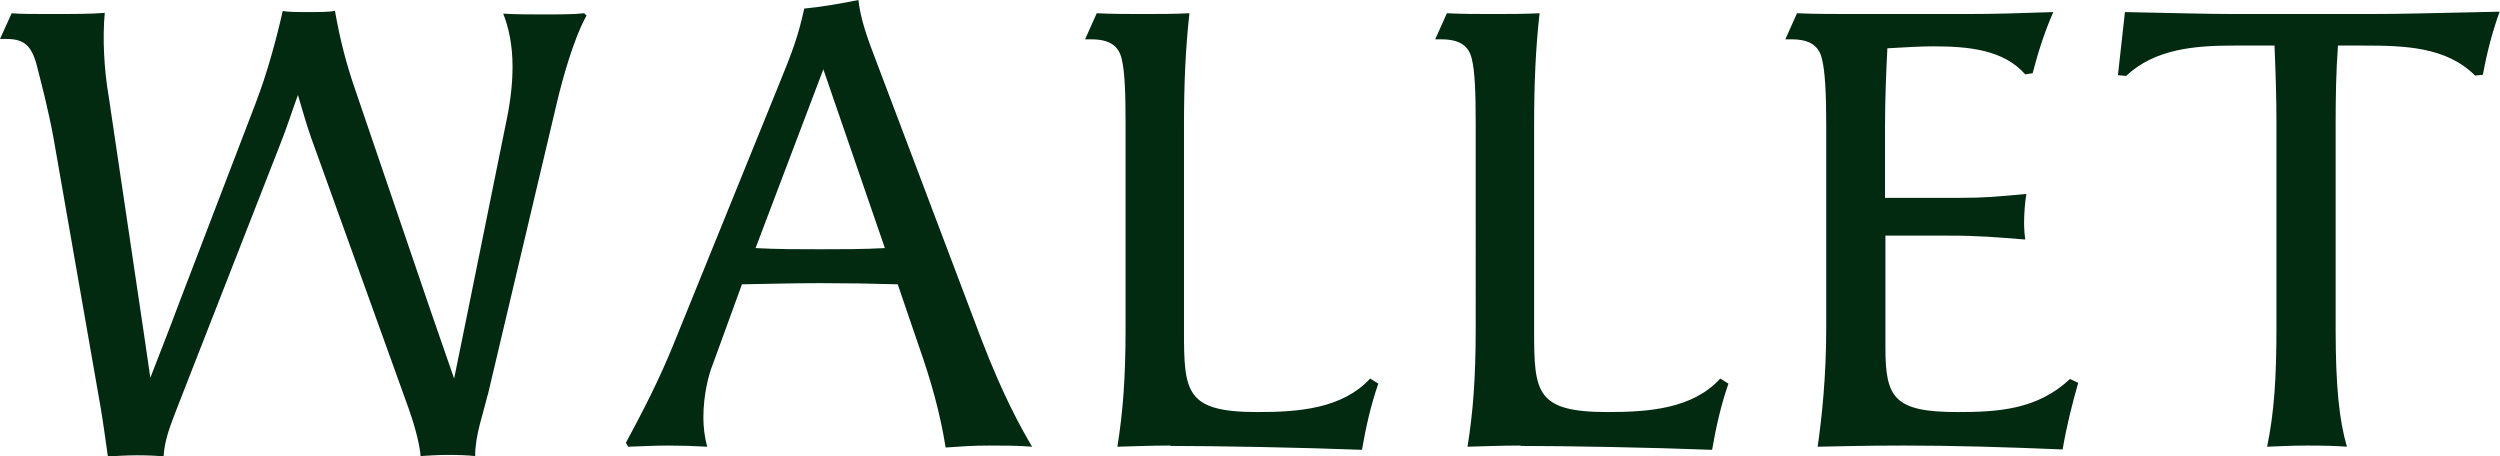
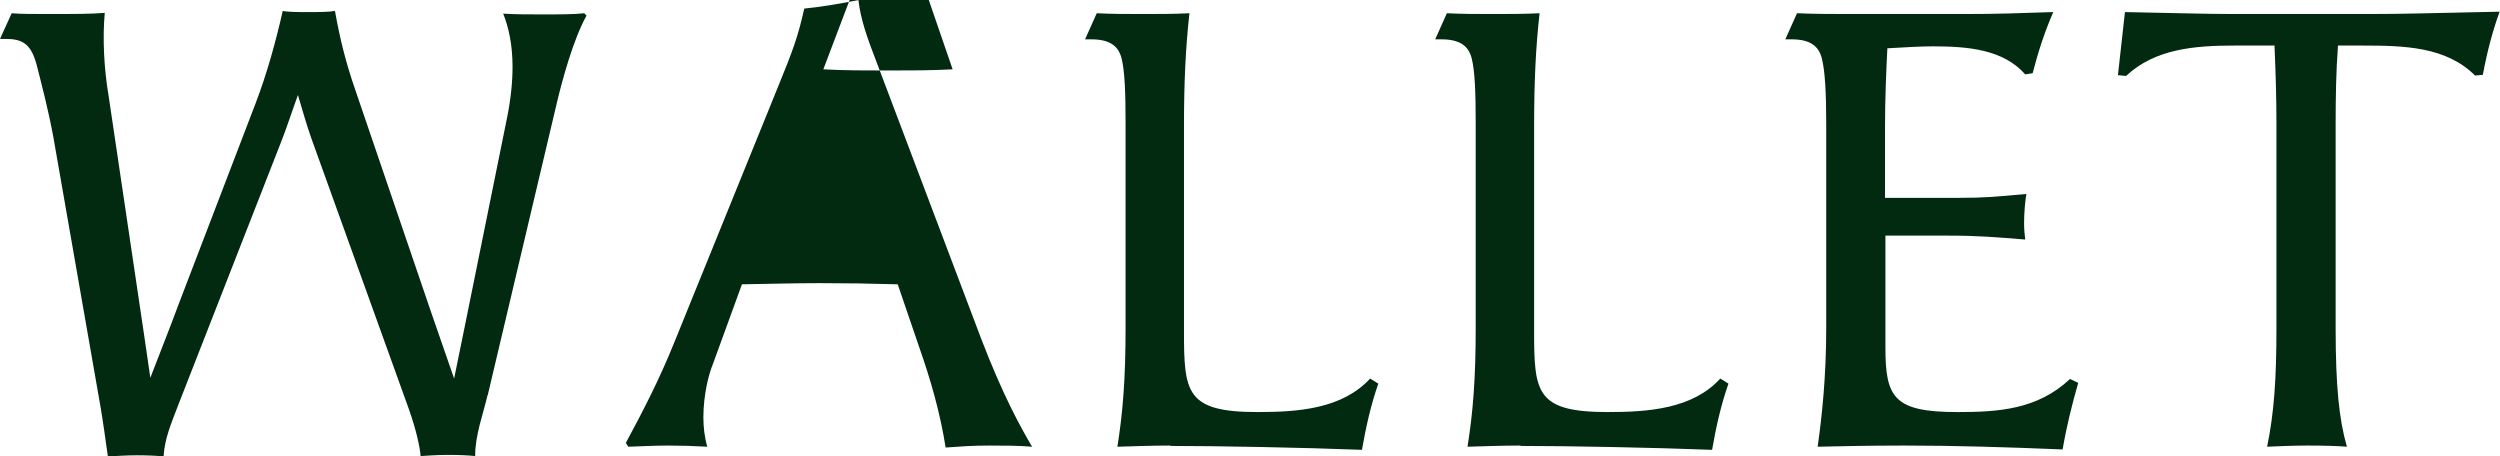
<svg xmlns="http://www.w3.org/2000/svg" id="_レイヤー_2" viewBox="0 0 64.19 11.71">
  <defs>
    <style>.cls-1{fill:#012a11;fill-rule:evenodd;}</style>
  </defs>
  <g id="_レイヤー_2-2">
-     <path class="cls-1" d="M63.76,1.92l-.21,.02c-.74-.74-1.81-.77-2.88-.77h-.64c-.05,.67-.06,1.34-.06,2.05v5.23c0,1.46,.09,2.34,.29,3.02-.24-.02-.62-.03-1.01-.03s-.8,.02-1.04,.03c.18-.86,.24-1.76,.24-3.04V3.17c0-.66-.02-1.31-.05-2h-1.04c-.99,0-2.03,.08-2.77,.78l-.21-.02,.18-1.62c1.13,.02,2.05,.05,2.81,.05h3.42c.94,0,1.41-.02,3.39-.06-.18,.5-.32,1.02-.43,1.62Zm-14.87,9.52c-1.01,0-1.65,.02-2.22,.03,.11-.77,.22-1.81,.22-3.04V3.17c0-.78-.03-1.34-.11-1.66-.08-.34-.32-.5-.78-.5h-.16l.3-.67c.45,.02,.96,.02,1.41,.02h2.93c.77,0,1.34-.02,2.24-.05-.21,.48-.38,.99-.53,1.57l-.19,.03c-.56-.64-1.47-.72-2.37-.72-.26,0-.69,.02-1.17,.05-.03,.58-.06,1.33-.06,1.98v1.86h1.9c.67,0,.96-.03,1.73-.1-.03,.16-.06,.48-.06,.75,0,.18,.02,.34,.03,.42-.75-.06-1.2-.1-1.98-.1h-1.61v2.88c0,1.28,.22,1.65,1.85,1.65,1.04,0,2.05-.06,2.89-.85l.21,.1c-.16,.56-.3,1.12-.4,1.71-1.44-.06-2.81-.1-4.06-.1Zm-9.85,0c-.5,0-.96,.02-1.36,.03,.14-.88,.21-1.74,.21-3.04V3.17c0-.78-.02-1.34-.1-1.66-.08-.34-.32-.5-.78-.5h-.16l.3-.67c.4,.02,.78,.02,1.18,.02s.8,0,1.2-.02c-.1,.9-.14,1.79-.14,2.9v5.26c0,1.58,.05,2.08,1.89,2.08,1.04,0,2.18-.08,2.89-.86l.21,.13c-.19,.54-.32,1.12-.42,1.7-1.53-.06-3.74-.1-4.92-.1Zm-8.99,0c-.5,0-.96,.02-1.36,.03,.14-.88,.21-1.74,.21-3.04V3.17c0-.78-.02-1.34-.1-1.66-.08-.34-.32-.5-.78-.5h-.16l.3-.67c.4,.02,.78,.02,1.18,.02s.8,0,1.2-.02c-.1,.9-.14,1.79-.14,2.9v5.26c0,1.58,.05,2.08,1.89,2.08,1.04,0,2.17-.08,2.89-.86l.21,.13c-.19,.54-.32,1.12-.42,1.7-1.53-.06-3.74-.1-4.92-.1Zm-5.77,.05c-.14-.88-.37-1.7-.69-2.61l-.54-1.58c-.67-.02-1.33-.03-2-.03s-1.34,.02-2,.03l-.75,2.06c-.1,.24-.24,.77-.24,1.36,0,.24,.03,.51,.1,.75-.34-.02-.67-.03-1.01-.03s-.69,.02-1.02,.03l-.06-.1c.43-.8,.86-1.62,1.26-2.62l2.65-6.53c.38-.93,.51-1.28,.67-2,.35-.03,1.02-.14,1.39-.22,.06,.5,.21,.93,.48,1.63l2.67,7.06c.56,1.46,1.01,2.27,1.31,2.78-.32-.03-.78-.03-1.1-.03-.41,0-.7,.02-1.12,.05ZM21.14,1.78l-1.74,4.59c.54,.03,1.1,.03,1.66,.03s1.1,0,1.66-.03l-1.58-4.59ZM12.52,10.14c-.11,.48-.32,1.02-.32,1.57-.18-.02-.43-.03-.7-.03s-.53,.02-.7,.03c-.02-.24-.11-.66-.3-1.2L7.99,3.54c-.14-.4-.24-.77-.34-1.1-.13,.35-.3,.88-.45,1.25l-2.62,6.7c-.19,.5-.35,.86-.38,1.33-.18-.02-.42-.03-.69-.03s-.54,.02-.74,.03c-.06-.43-.13-.93-.19-1.28L1.37,3.52c-.13-.7-.29-1.31-.43-1.86-.14-.51-.34-.66-.78-.66h-.16L.3,.34c.19,.02,.59,.02,1.01,.02,.51,0,1.07,0,1.38-.03-.06,.64-.02,1.44,.1,2.14l.91,6.13,.16,1.1c.22-.58,.45-1.14,.75-1.95l1.95-5.09c.3-.78,.53-1.63,.7-2.38,.13,.03,.38,.03,.65,.03s.54,0,.69-.03c.13,.72,.27,1.3,.53,2.05l1.92,5.63,.61,1.76,.3-1.47,1.06-5.23c.1-.5,.14-.93,.14-1.31,0-.56-.1-1.01-.24-1.36,.3,.02,.66,.02,1.01,.02,.42,0,.83,0,1.07-.03l.06,.06c-.34,.61-.62,1.65-.75,2.19l-1.79,7.57Z" />
+     <path class="cls-1" d="M63.76,1.92l-.21,.02c-.74-.74-1.81-.77-2.88-.77h-.64c-.05,.67-.06,1.34-.06,2.05v5.23c0,1.46,.09,2.34,.29,3.02-.24-.02-.62-.03-1.01-.03s-.8,.02-1.04,.03c.18-.86,.24-1.76,.24-3.04V3.17c0-.66-.02-1.31-.05-2h-1.04c-.99,0-2.03,.08-2.77,.78l-.21-.02,.18-1.62c1.13,.02,2.05,.05,2.81,.05h3.42c.94,0,1.41-.02,3.39-.06-.18,.5-.32,1.02-.43,1.62Zm-14.87,9.52c-1.01,0-1.65,.02-2.22,.03,.11-.77,.22-1.81,.22-3.04V3.17c0-.78-.03-1.34-.11-1.66-.08-.34-.32-.5-.78-.5h-.16l.3-.67c.45,.02,.96,.02,1.41,.02h2.93c.77,0,1.34-.02,2.24-.05-.21,.48-.38,.99-.53,1.57l-.19,.03c-.56-.64-1.47-.72-2.37-.72-.26,0-.69,.02-1.17,.05-.03,.58-.06,1.33-.06,1.98v1.86h1.9c.67,0,.96-.03,1.73-.1-.03,.16-.06,.48-.06,.75,0,.18,.02,.34,.03,.42-.75-.06-1.2-.1-1.98-.1h-1.61v2.88c0,1.28,.22,1.65,1.85,1.65,1.04,0,2.05-.06,2.89-.85l.21,.1c-.16,.56-.3,1.12-.4,1.71-1.44-.06-2.81-.1-4.06-.1Zm-9.85,0c-.5,0-.96,.02-1.36,.03,.14-.88,.21-1.74,.21-3.04V3.17c0-.78-.02-1.34-.1-1.66-.08-.34-.32-.5-.78-.5h-.16l.3-.67c.4,.02,.78,.02,1.18,.02s.8,0,1.2-.02c-.1,.9-.14,1.79-.14,2.9v5.26c0,1.58,.05,2.08,1.89,2.08,1.04,0,2.18-.08,2.89-.86l.21,.13c-.19,.54-.32,1.12-.42,1.7-1.53-.06-3.74-.1-4.92-.1Zm-8.99,0c-.5,0-.96,.02-1.36,.03,.14-.88,.21-1.74,.21-3.04V3.17c0-.78-.02-1.34-.1-1.66-.08-.34-.32-.5-.78-.5h-.16l.3-.67c.4,.02,.78,.02,1.18,.02s.8,0,1.2-.02c-.1,.9-.14,1.79-.14,2.9v5.26c0,1.58,.05,2.08,1.89,2.08,1.04,0,2.17-.08,2.89-.86l.21,.13c-.19,.54-.32,1.12-.42,1.7-1.53-.06-3.74-.1-4.92-.1Zm-5.77,.05c-.14-.88-.37-1.7-.69-2.61l-.54-1.58c-.67-.02-1.33-.03-2-.03s-1.34,.02-2,.03l-.75,2.06c-.1,.24-.24,.77-.24,1.36,0,.24,.03,.51,.1,.75-.34-.02-.67-.03-1.01-.03s-.69,.02-1.02,.03l-.06-.1c.43-.8,.86-1.62,1.26-2.62l2.65-6.53c.38-.93,.51-1.28,.67-2,.35-.03,1.02-.14,1.39-.22,.06,.5,.21,.93,.48,1.63l2.67,7.06c.56,1.46,1.01,2.27,1.31,2.78-.32-.03-.78-.03-1.1-.03-.41,0-.7,.02-1.12,.05ZM21.14,1.78c.54,.03,1.1,.03,1.66,.03s1.1,0,1.66-.03l-1.58-4.59ZM12.52,10.14c-.11,.48-.32,1.02-.32,1.57-.18-.02-.43-.03-.7-.03s-.53,.02-.7,.03c-.02-.24-.11-.66-.3-1.2L7.99,3.54c-.14-.4-.24-.77-.34-1.1-.13,.35-.3,.88-.45,1.25l-2.62,6.7c-.19,.5-.35,.86-.38,1.33-.18-.02-.42-.03-.69-.03s-.54,.02-.74,.03c-.06-.43-.13-.93-.19-1.28L1.37,3.52c-.13-.7-.29-1.31-.43-1.86-.14-.51-.34-.66-.78-.66h-.16L.3,.34c.19,.02,.59,.02,1.01,.02,.51,0,1.07,0,1.38-.03-.06,.64-.02,1.44,.1,2.14l.91,6.13,.16,1.1c.22-.58,.45-1.14,.75-1.95l1.95-5.09c.3-.78,.53-1.63,.7-2.38,.13,.03,.38,.03,.65,.03s.54,0,.69-.03c.13,.72,.27,1.3,.53,2.05l1.92,5.63,.61,1.76,.3-1.47,1.06-5.23c.1-.5,.14-.93,.14-1.31,0-.56-.1-1.01-.24-1.36,.3,.02,.66,.02,1.01,.02,.42,0,.83,0,1.07-.03l.06,.06c-.34,.61-.62,1.65-.75,2.19l-1.79,7.57Z" />
  </g>
</svg>